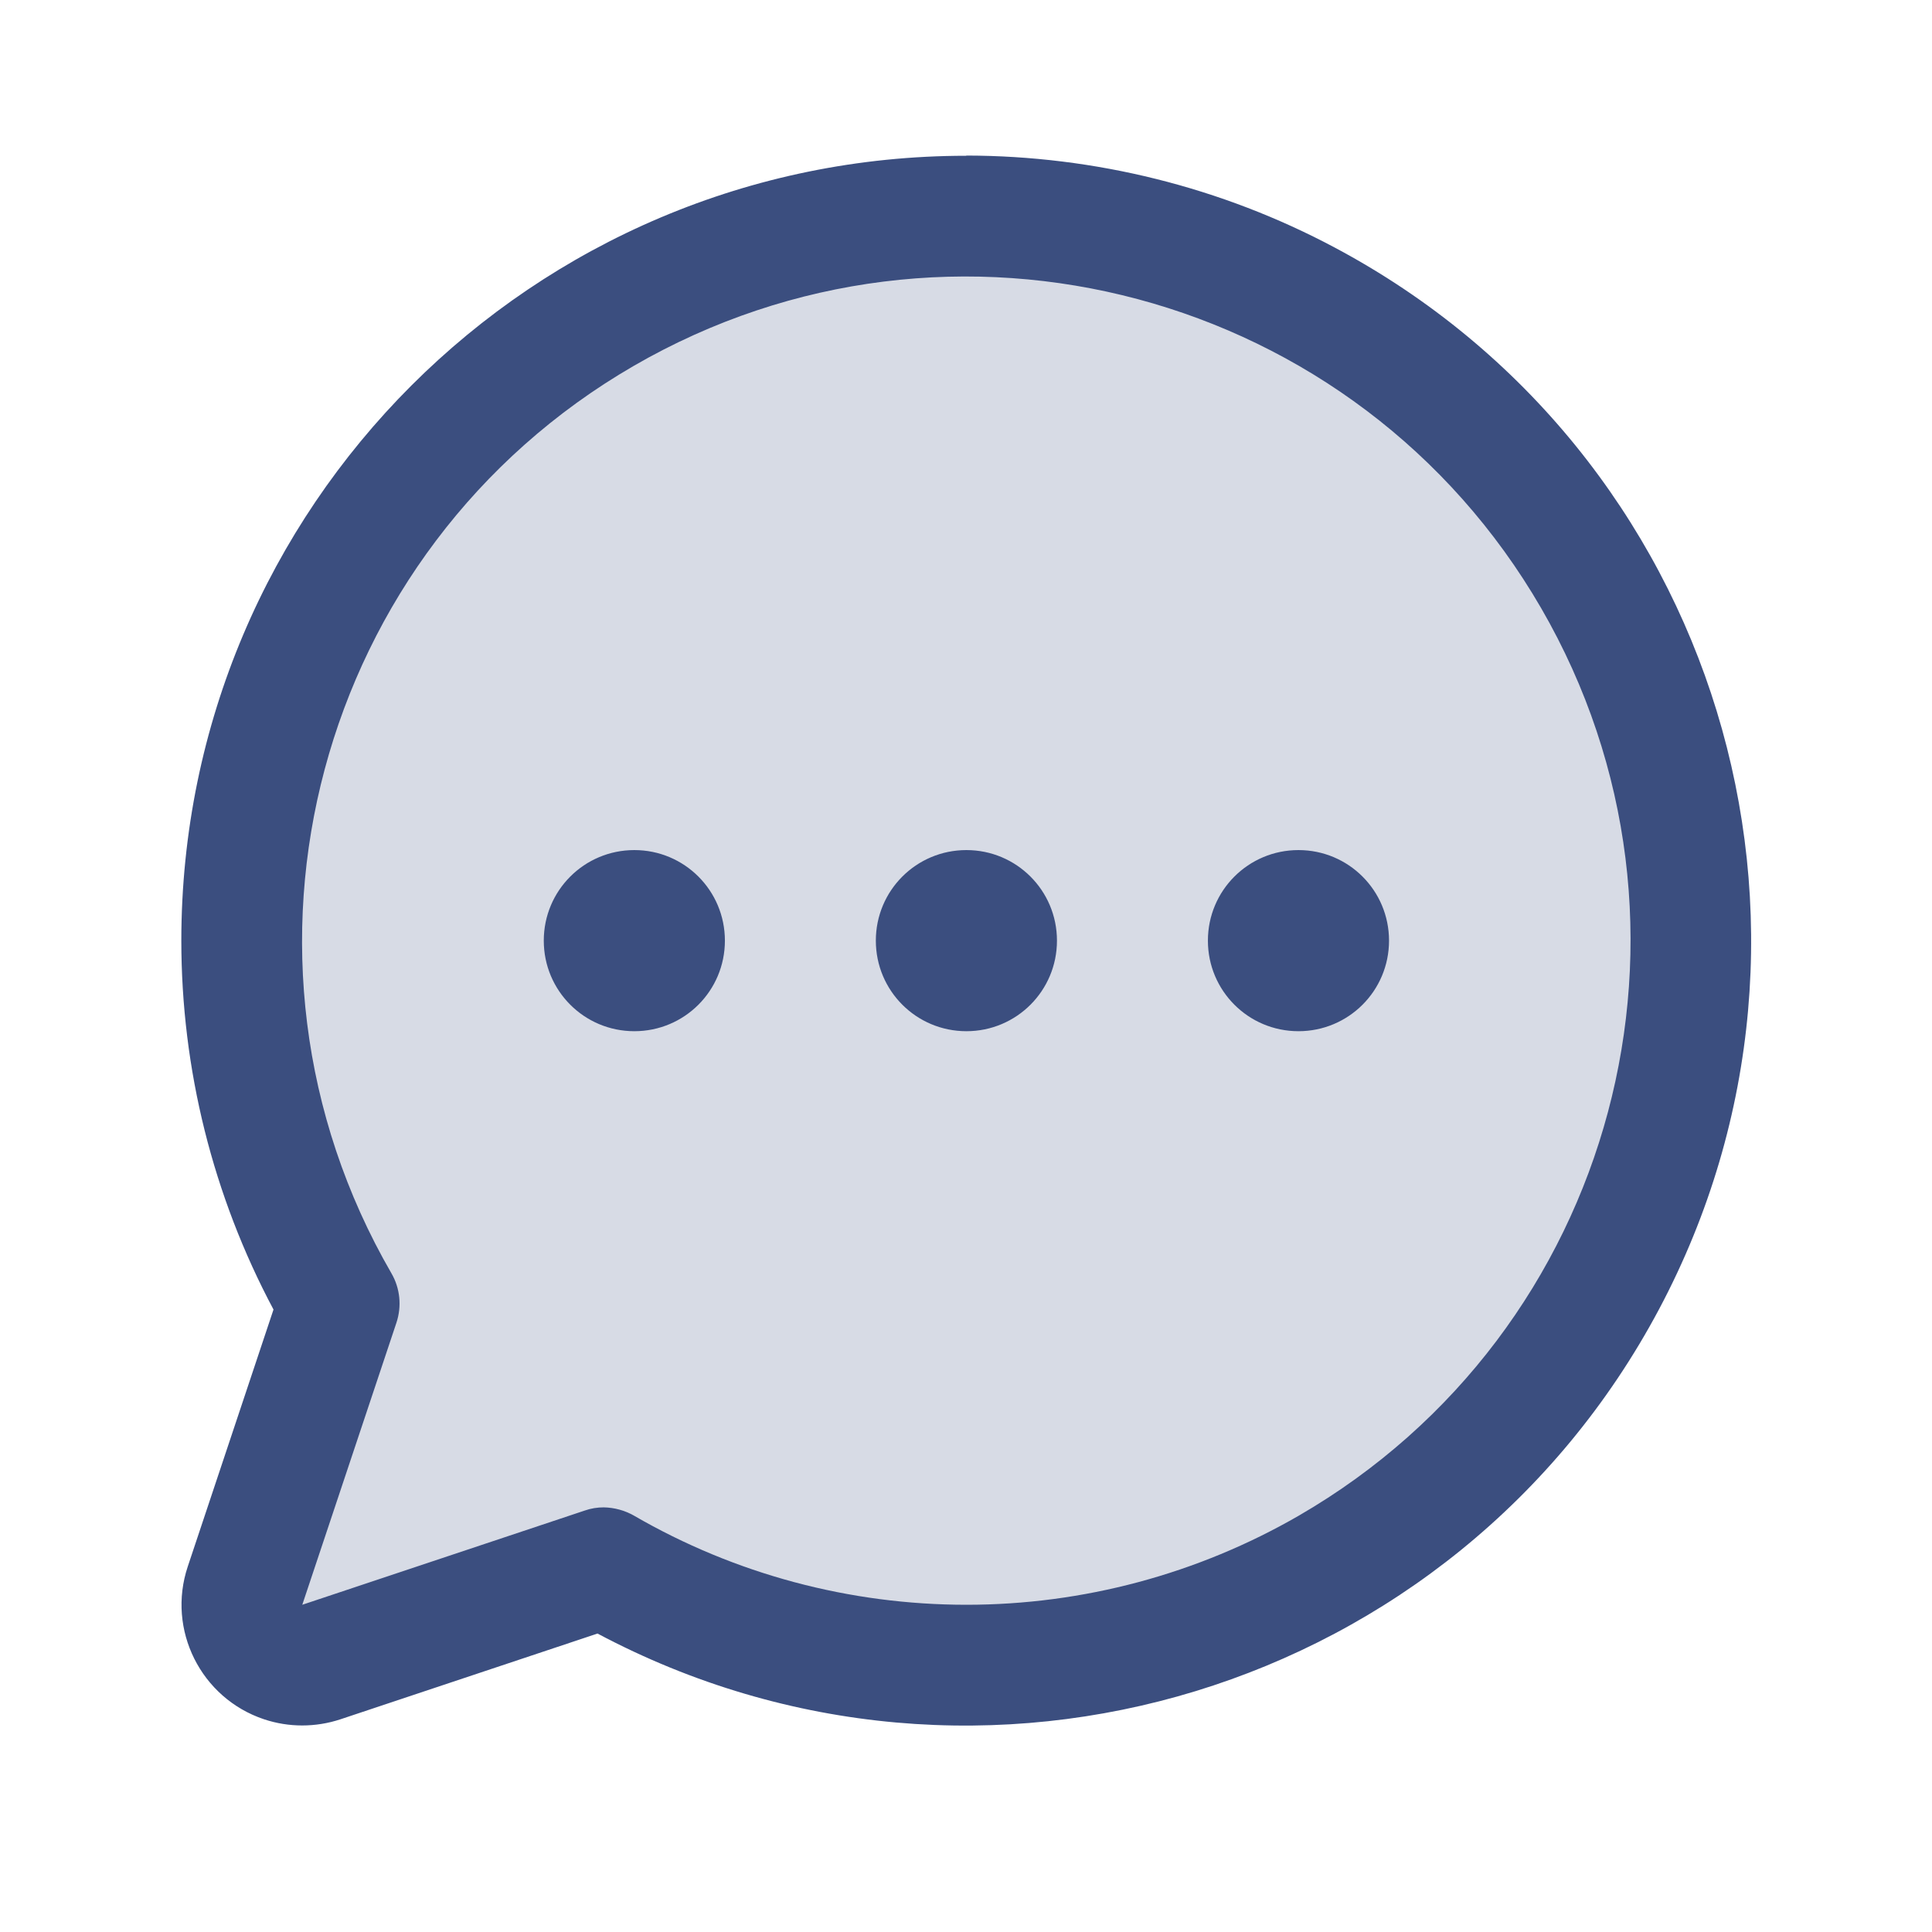
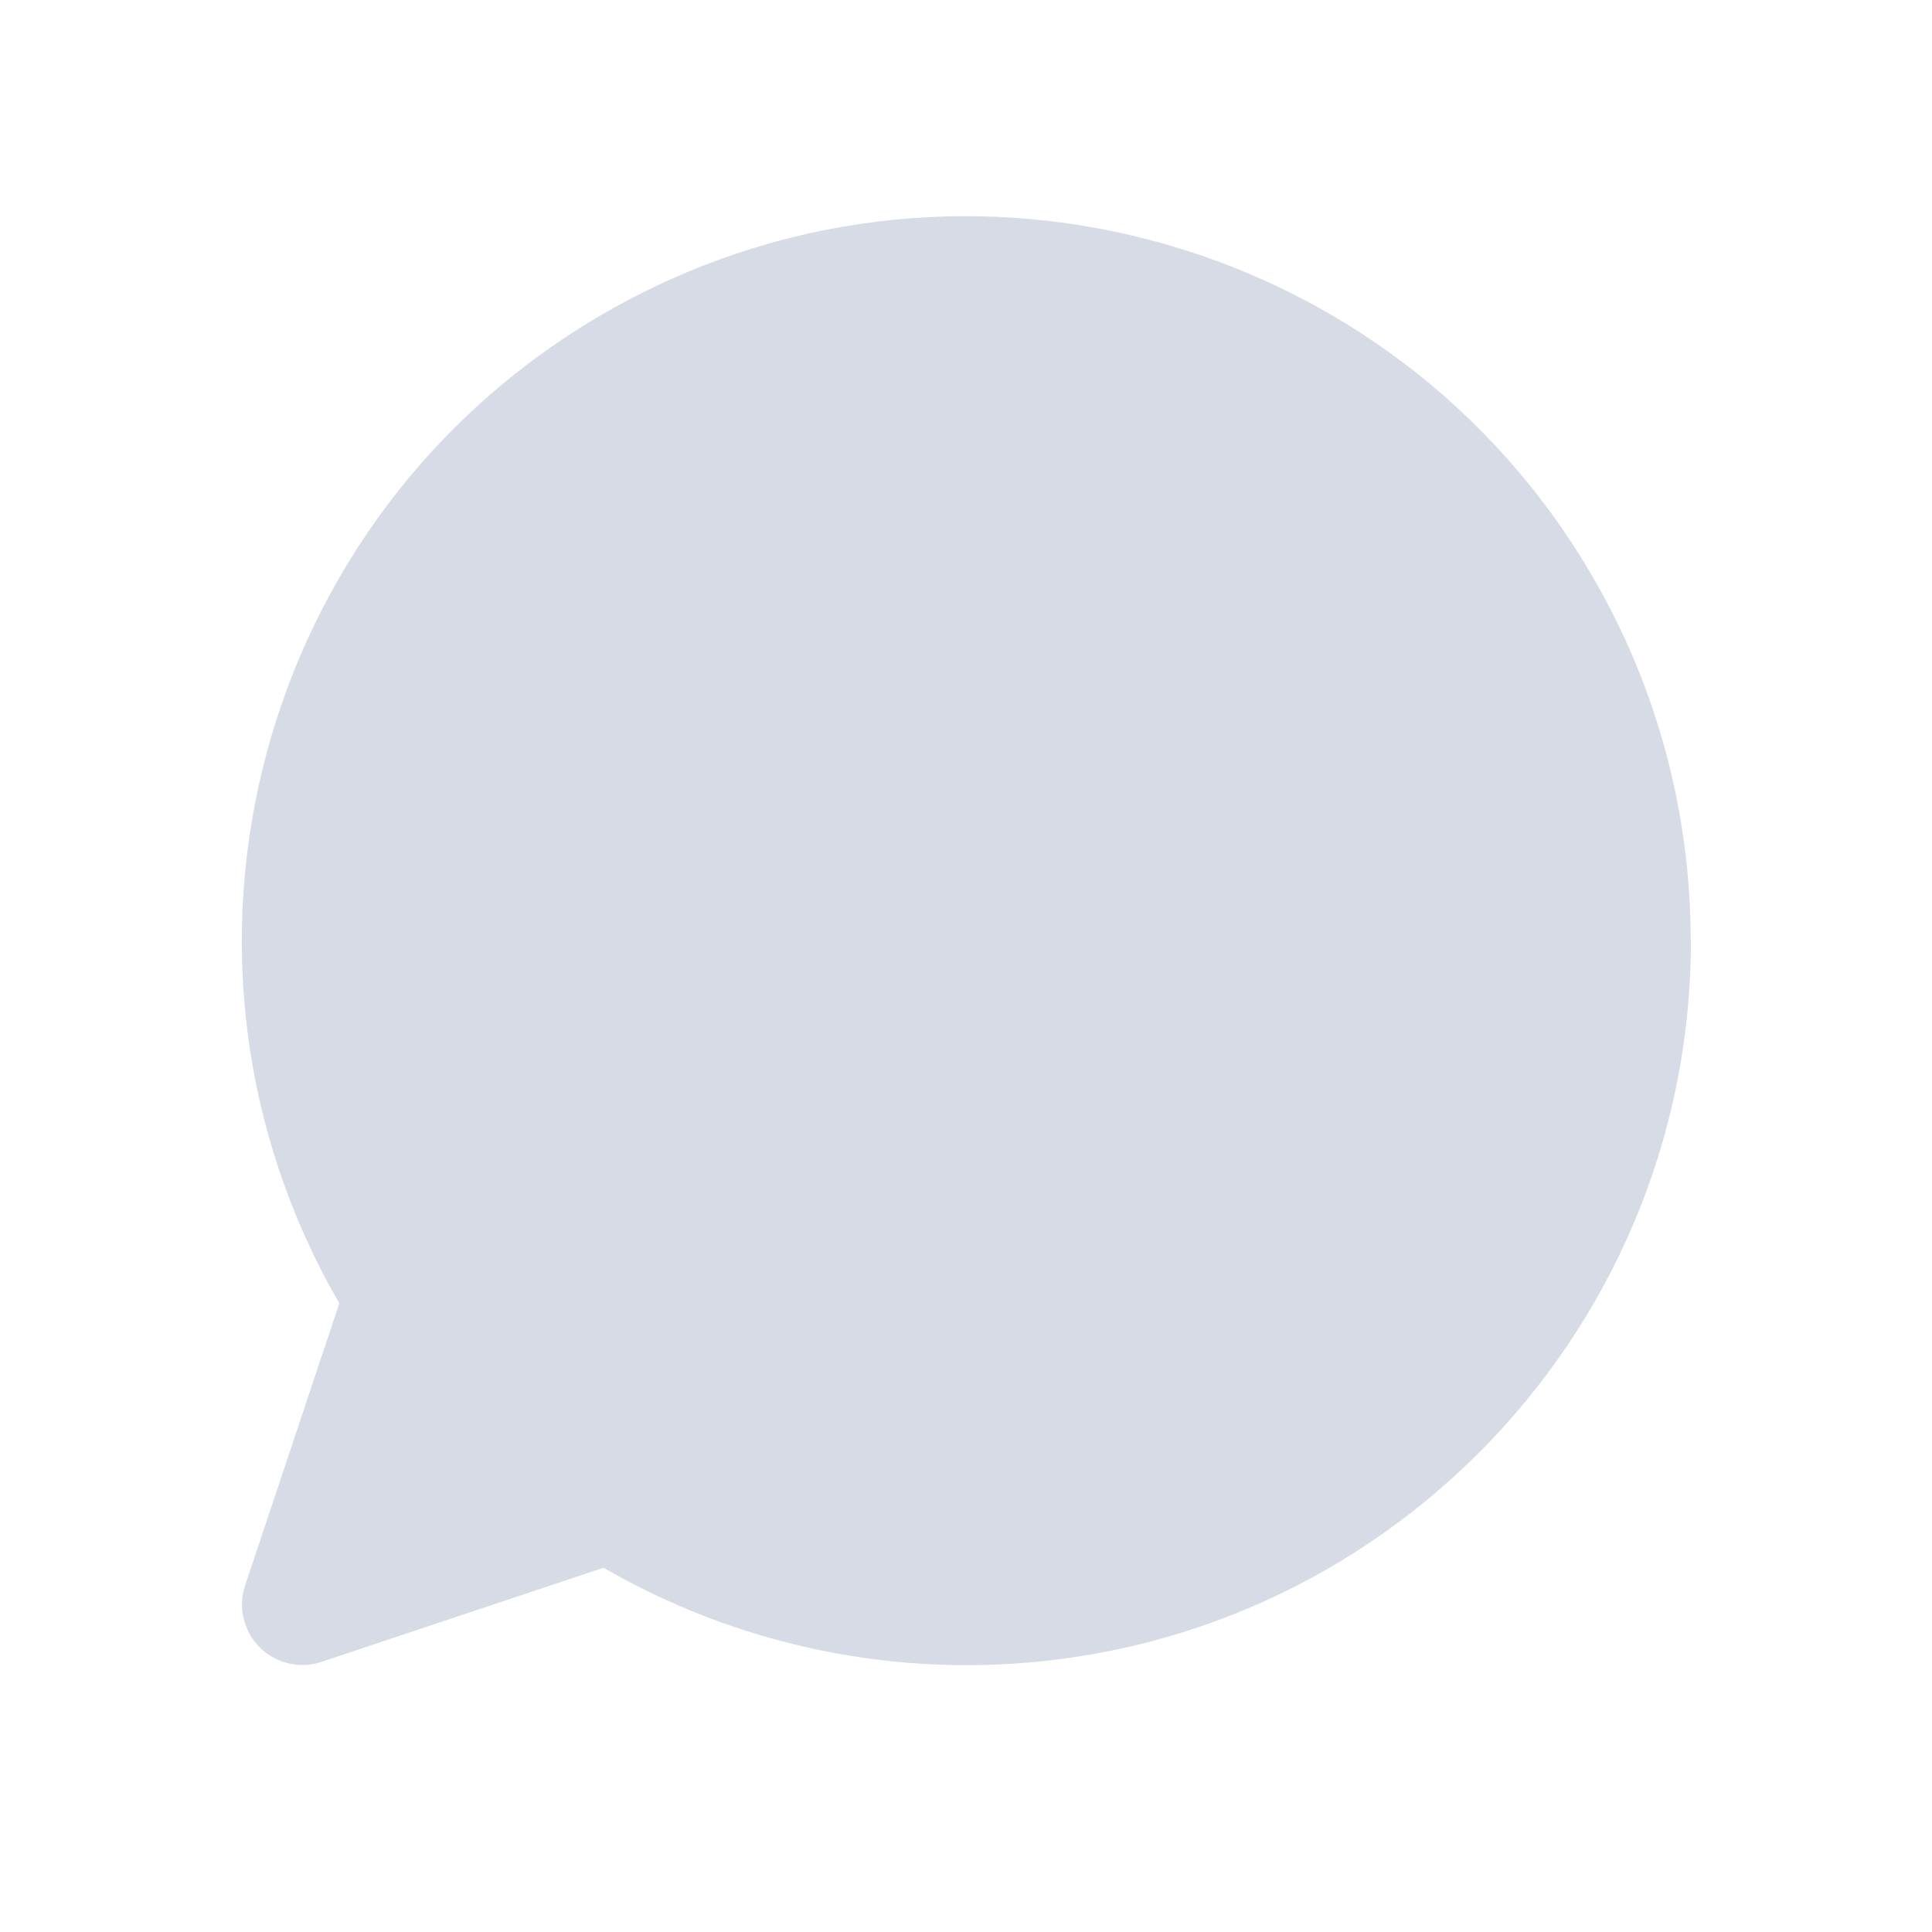
<svg xmlns="http://www.w3.org/2000/svg" id="_レイヤー_1" viewBox="0 0 96 96">
  <defs>
    <style>.cls-1,.cls-2{fill:#3b4e7f;}.cls-2{isolation:isolate;opacity:.2;}</style>
  </defs>
  <path class="cls-2" d="M84.02,46.74c0,19.88-16.11,36-36,36-6.33,0-12.55-1.67-18.03-4.84h0l-14.02,4.68c-1.57,.52-3.27-.33-3.79-1.9-.21-.62-.21-1.28,0-1.9l4.68-14.02h0C6.9,47.55,12.79,25.53,30,15.58c17.21-9.95,39.23-4.06,49.18,13.15,3.17,5.47,4.83,11.69,4.83,18.01Z" />
-   <path class="cls-1" d="M48.02,7.74c-21.54,0-39,17.45-39.01,38.99,0,6.4,1.57,12.69,4.58,18.34l-4.26,12.77c-1.05,3.14,.65,6.54,3.79,7.59,1.23,.41,2.56,.41,3.8,0l12.77-4.26c19.02,10.11,42.63,2.9,52.75-16.12,10.11-19.02,2.9-42.63-16.12-52.75-5.63-3-11.92-4.56-18.3-4.57Zm0,72c-5.8,0-11.5-1.52-16.52-4.43-.46-.26-.97-.4-1.5-.41-.32,0-.64,.05-.95,.16l-14.03,4.68,4.68-14.02c.27-.82,.18-1.71-.25-2.45-9.13-15.78-3.73-35.96,12.04-45.09,15.78-9.13,35.96-3.73,45.09,12.04,9.13,15.78,3.73,35.96-12.04,45.09-5.02,2.9-10.72,4.43-16.52,4.43Zm4.5-33c0,2.49-2.01,4.5-4.5,4.5s-4.5-2.01-4.5-4.5,2.01-4.5,4.5-4.5,4.5,2.01,4.5,4.5Zm-16.5,0c0,2.49-2.01,4.5-4.5,4.5s-4.5-2.01-4.5-4.5,2.01-4.5,4.5-4.5,4.5,2.01,4.5,4.5Zm33,0c0,2.49-2.01,4.5-4.5,4.5s-4.5-2.01-4.5-4.5,2.01-4.5,4.5-4.5,4.5,2.01,4.5,4.5Z" />
</svg>